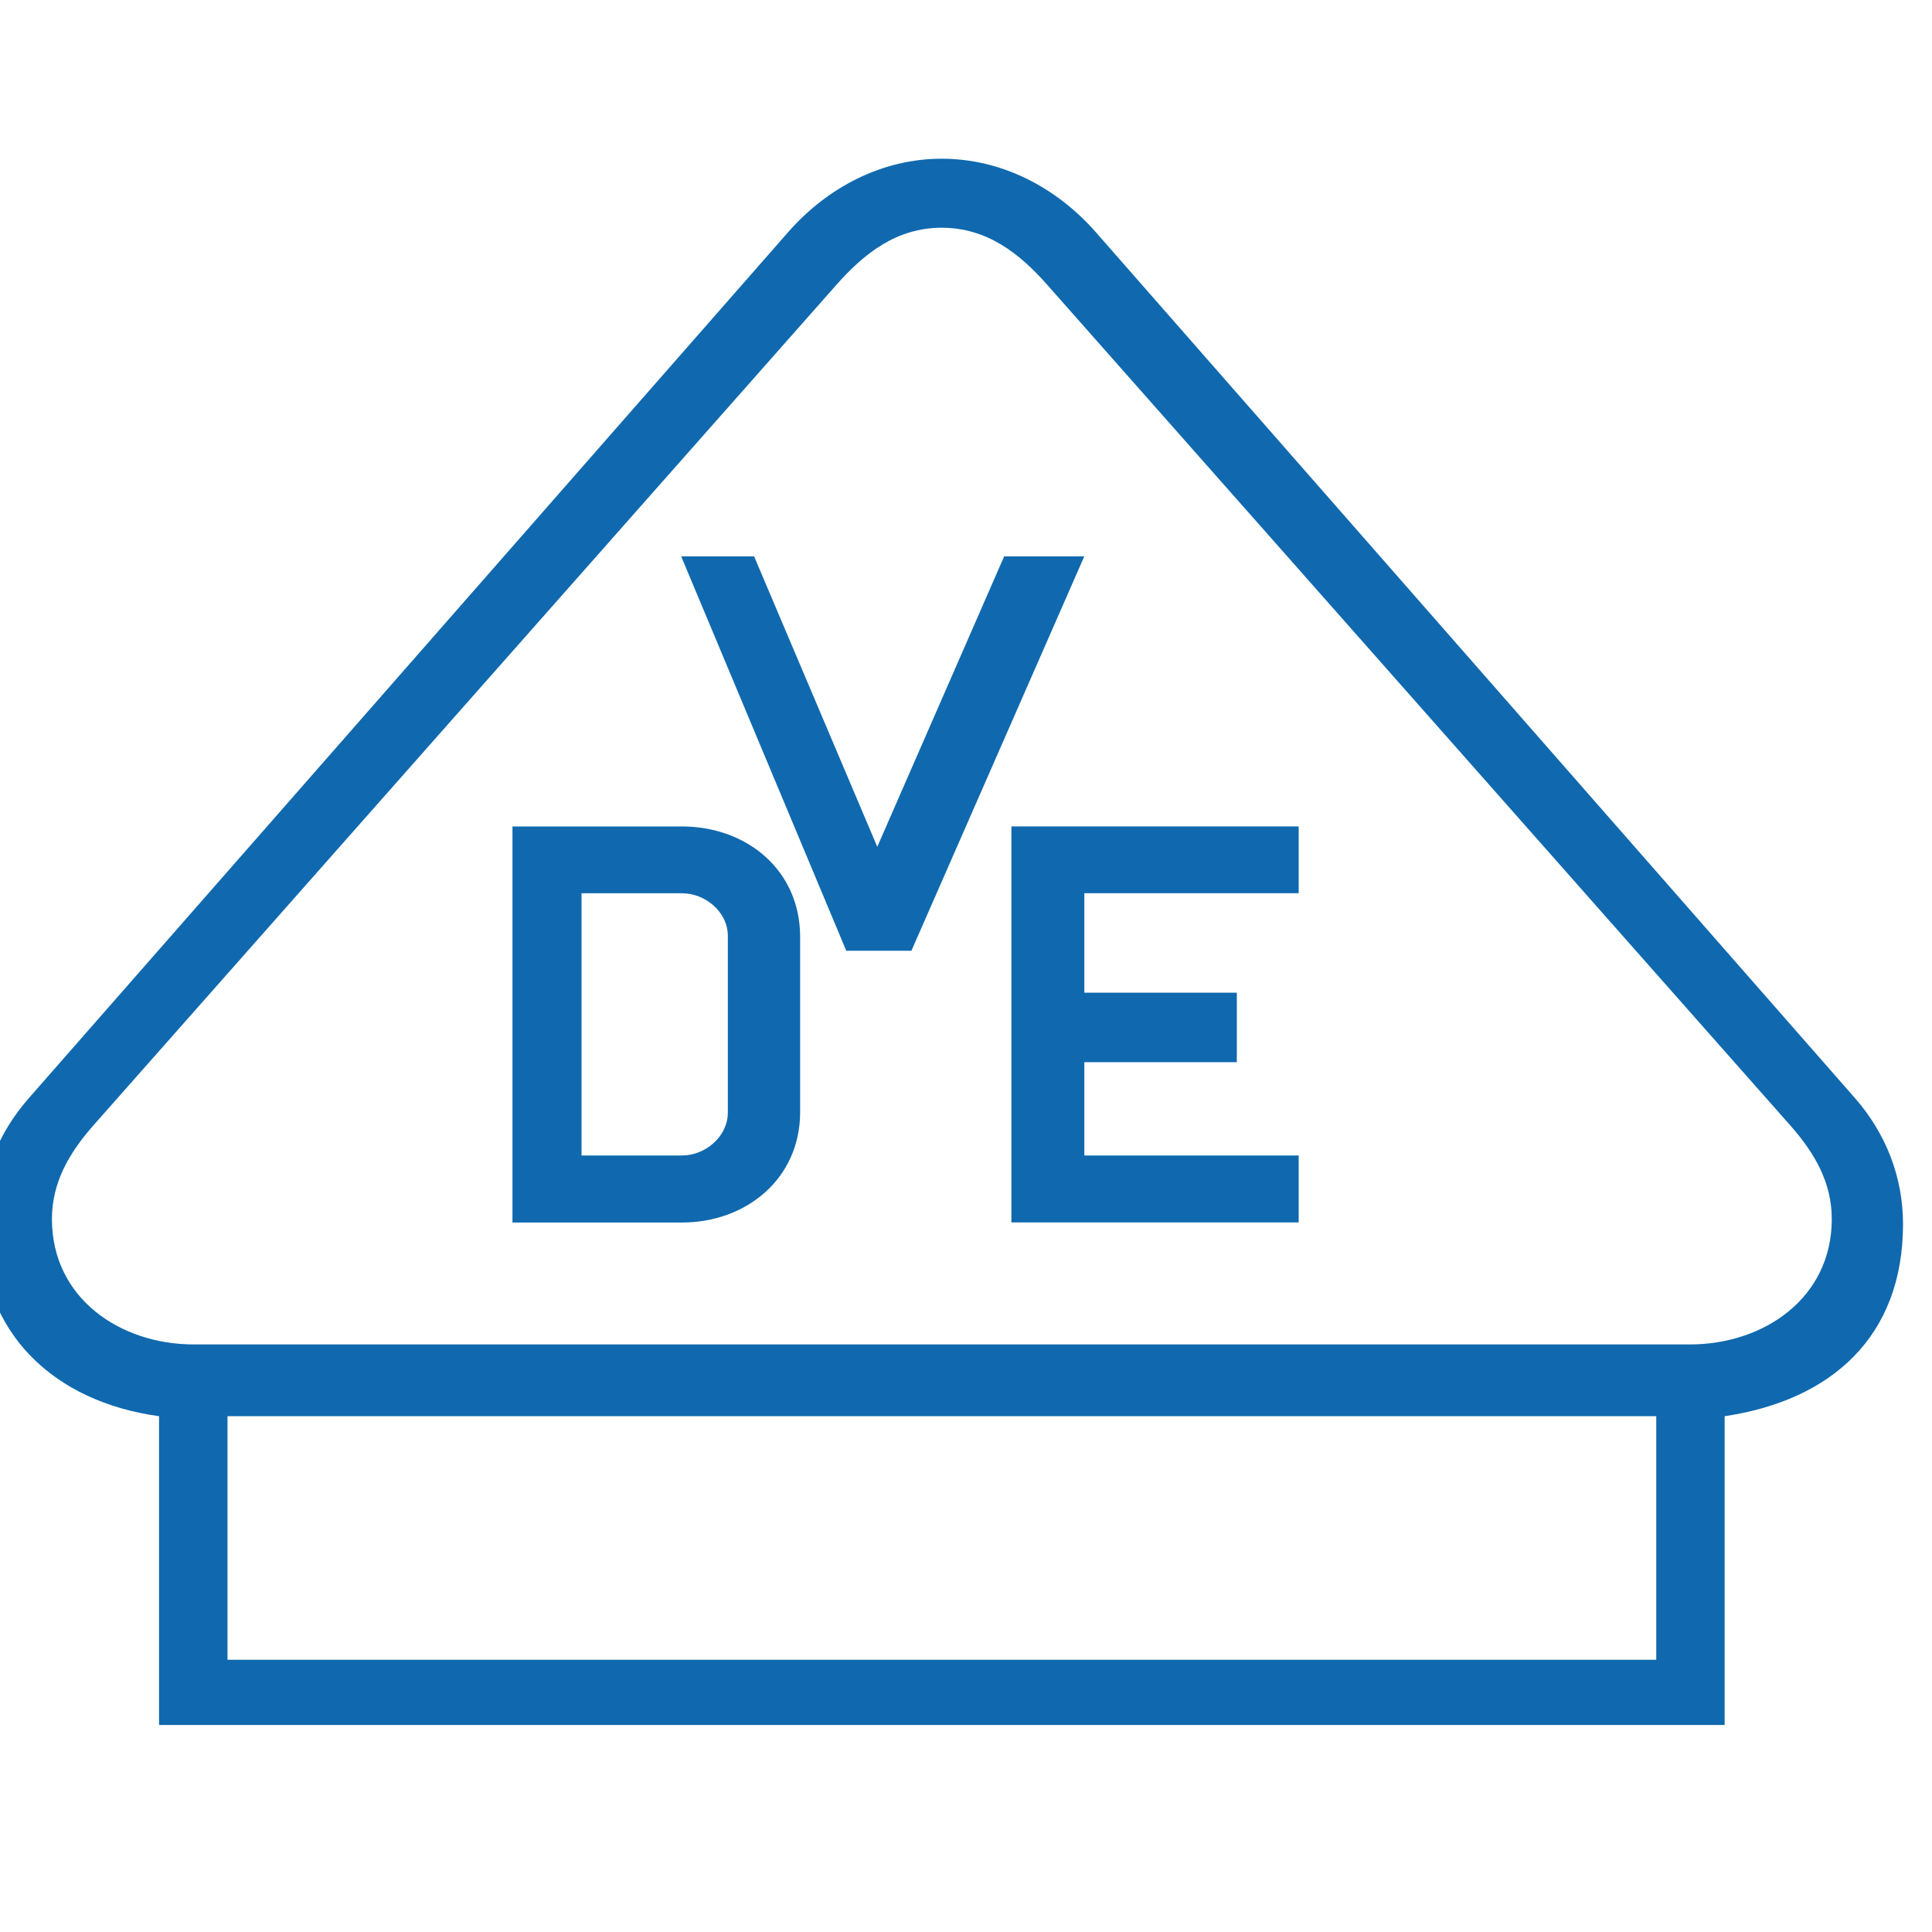
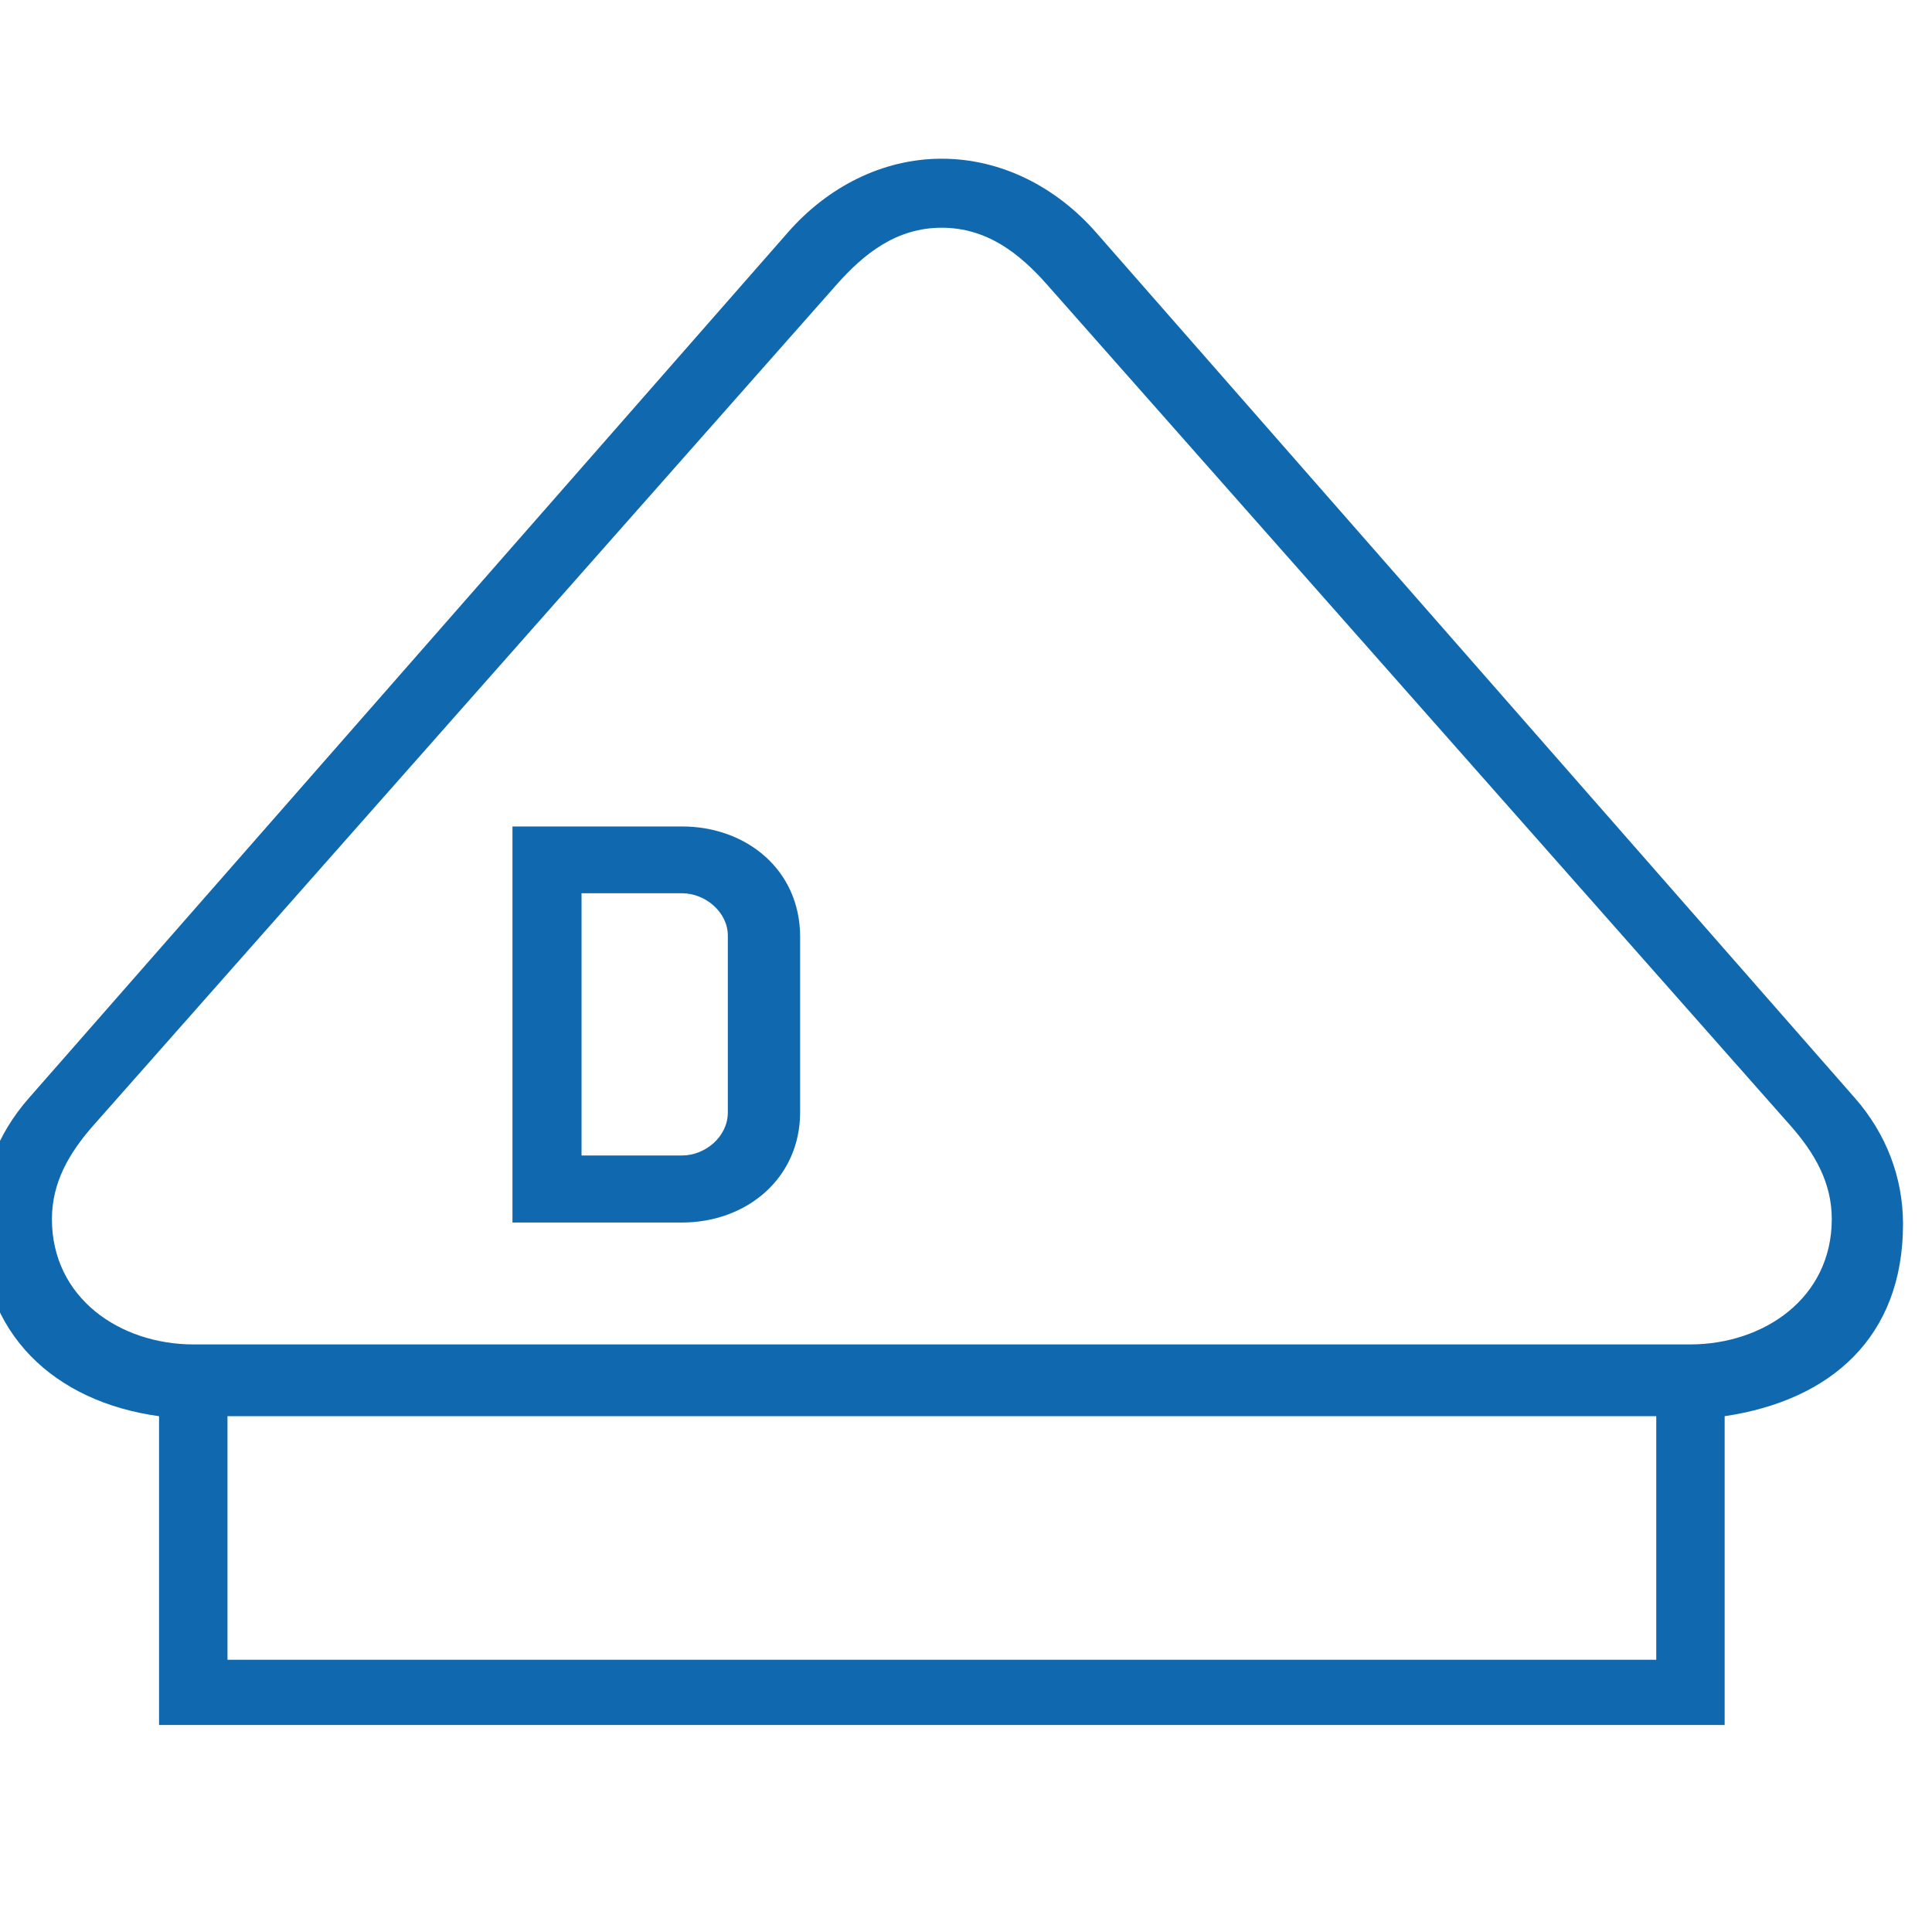
<svg xmlns="http://www.w3.org/2000/svg" width="40" height="40" stroke="none" stroke-linecap="round" stroke-linejoin="round" fill="#1069ae" fill-rule="nonzero">
-   <path d="M17.521 19.684l-3.418-8.165h1.51l2.55 6.013 2.627-6.013h1.659l-3.579 8.165zm3.419 5.625v-8.199h5.948v1.383h-4.438v2.059h3.157v1.439h-3.157v1.932h4.438v1.386z" />
  <path d="M3.293 35.714v-6.393C1.131 29.024-.4 27.618-.4 25.355c0-.983.343-1.874.995-2.617L16.317 4.807c.811-.926 1.944-1.521 3.179-1.521 1.246 0 2.377.595 3.191 1.52L38.406 22.736c.639.73.994 1.634.994 2.607 0 2.333-1.486 3.649-3.693 3.978v6.393H3.293zM17.31 5.905L1.909 23.328c-.479.551-.834 1.156-.834 1.911 0 1.634 1.406 2.596 2.937 2.596h30.976c1.533 0 2.937-.962 2.937-2.596 0-.755-.355-1.361-.835-1.911L21.689 5.905c-.583-.663-1.259-1.19-2.194-1.19-.927 0-1.602.527-2.185 1.19M4.71 34.364h29.581v-5.043H4.71v5.043z" />
  <path d="M12.04 18.493v5.43h2.081c.48 0 .948-.389.948-.891v-3.659c0-.491-.468-.879-.948-.879h-2.081zm-1.43 6.816v-8.198h3.51c1.327 0 2.446.892 2.446 2.288v3.624c0 1.383-1.119 2.288-2.446 2.288h-3.51z" />
</svg>